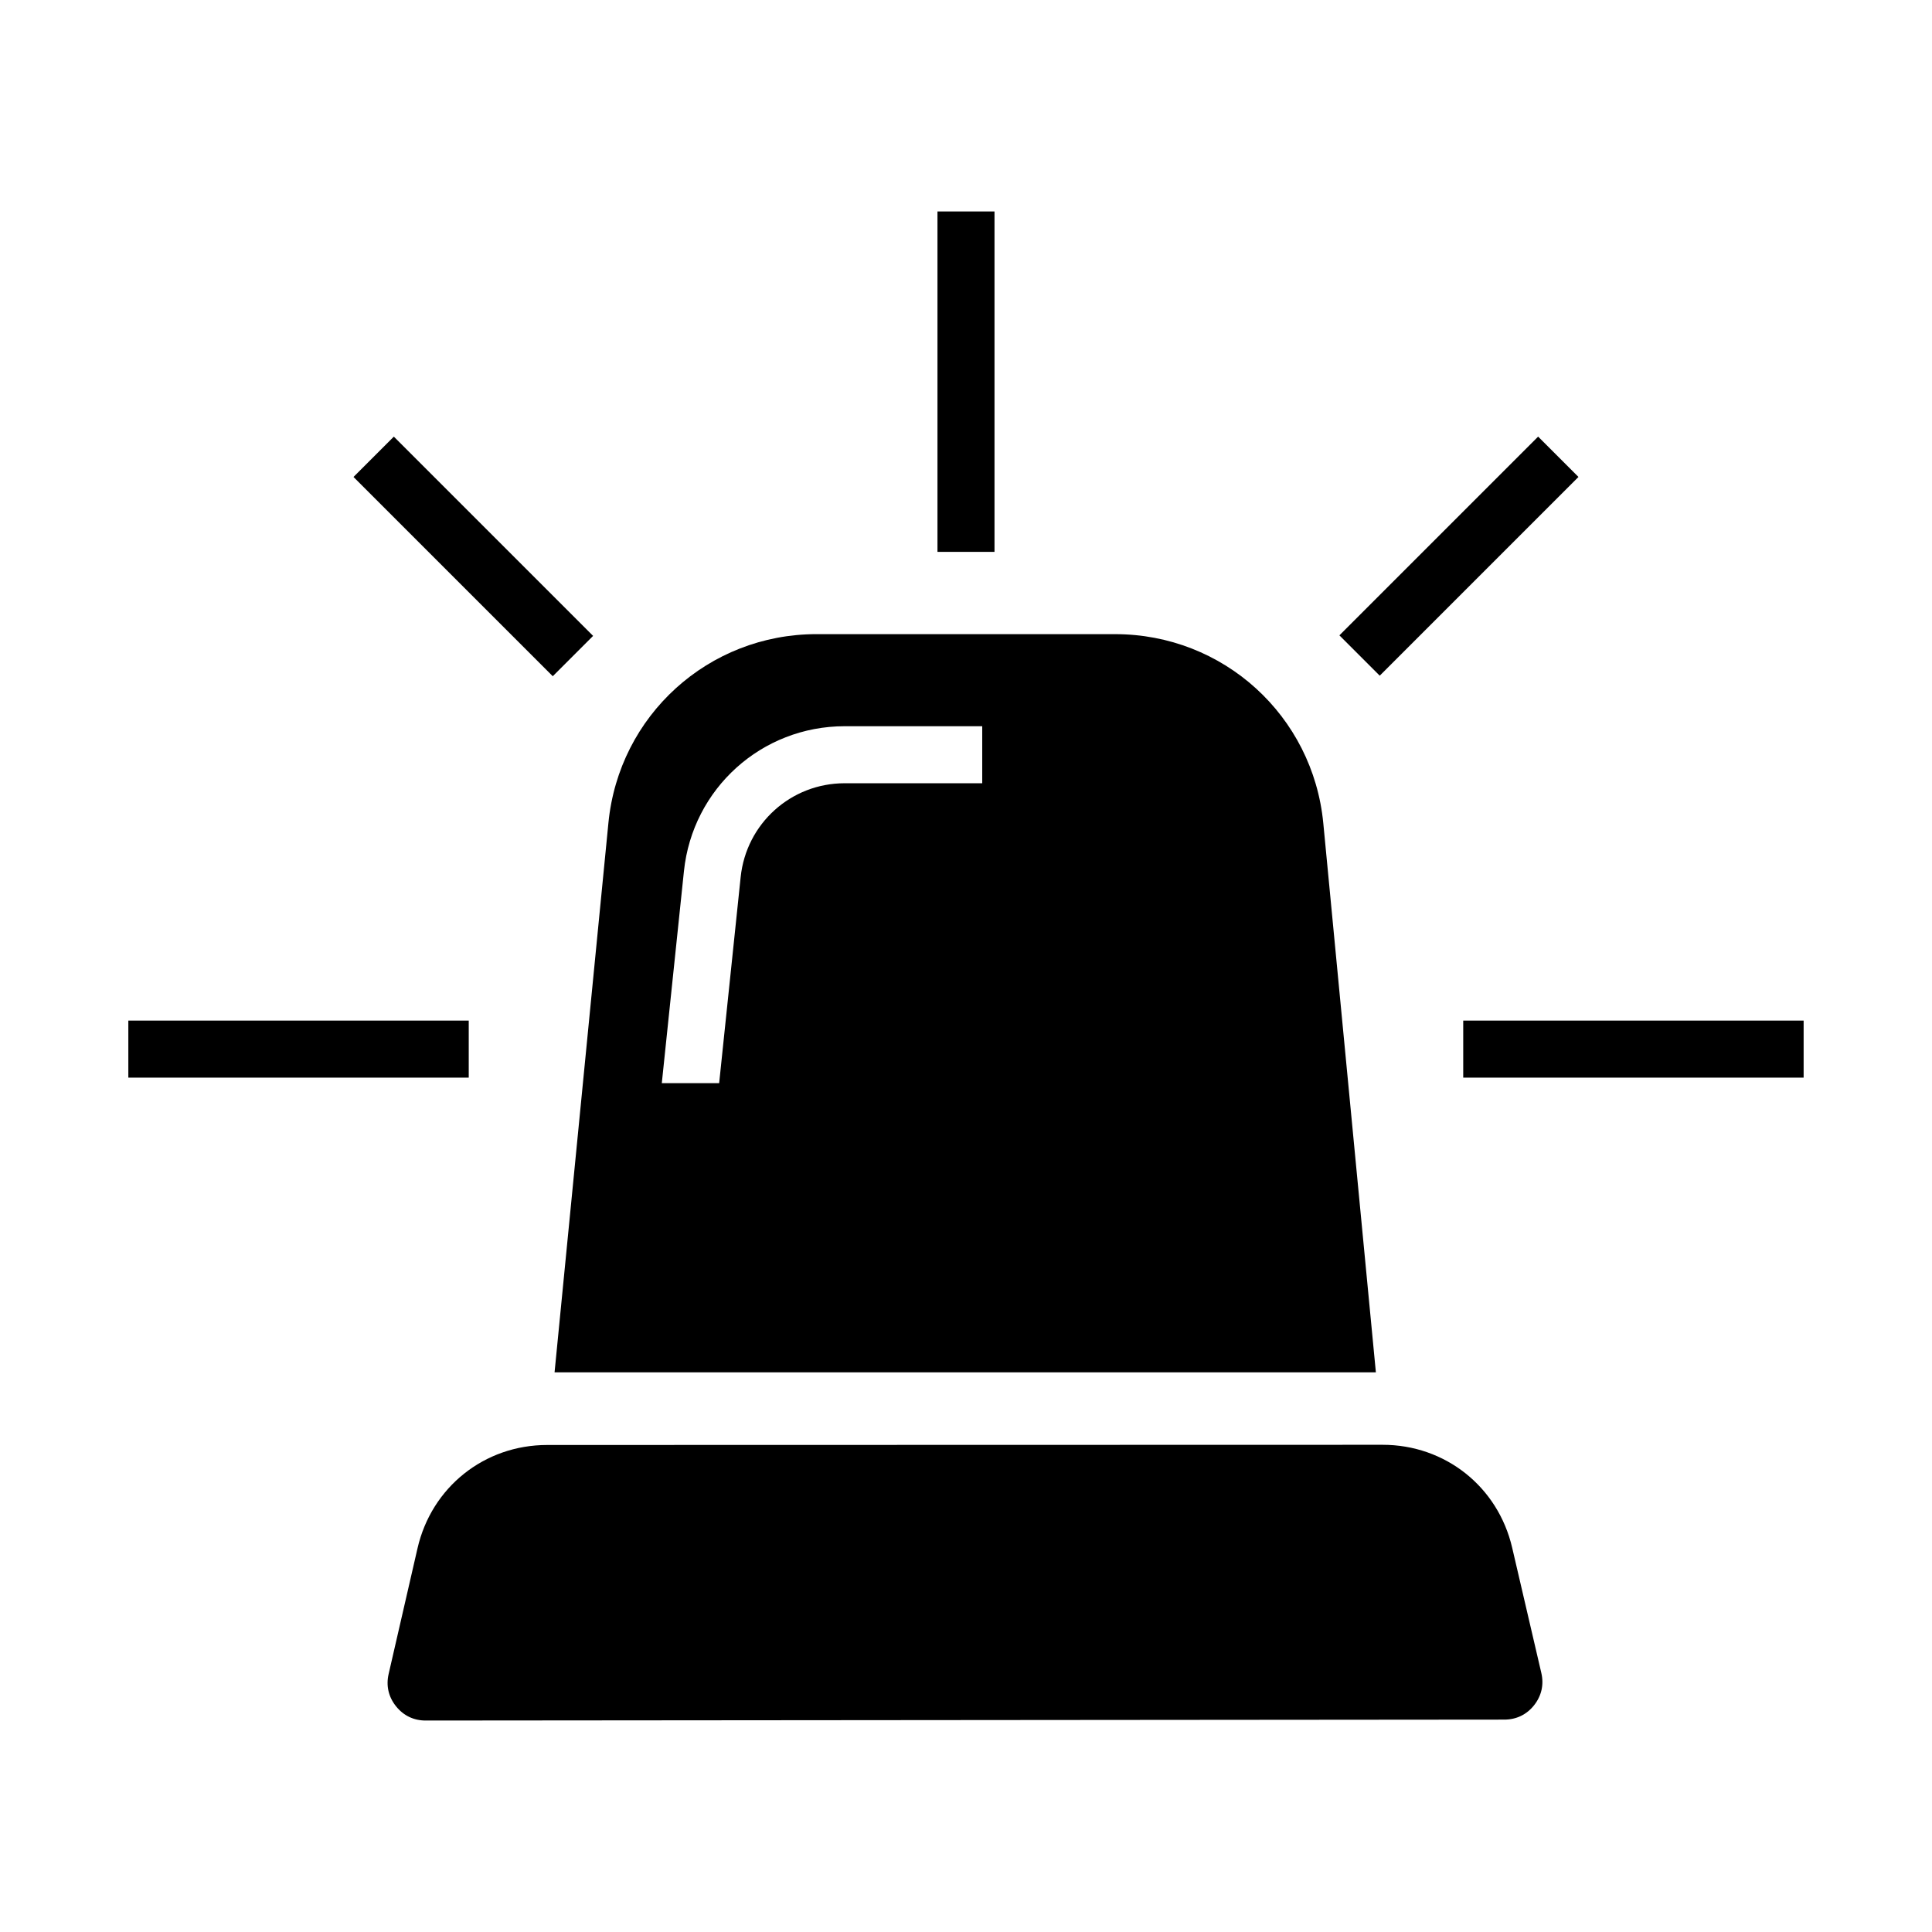
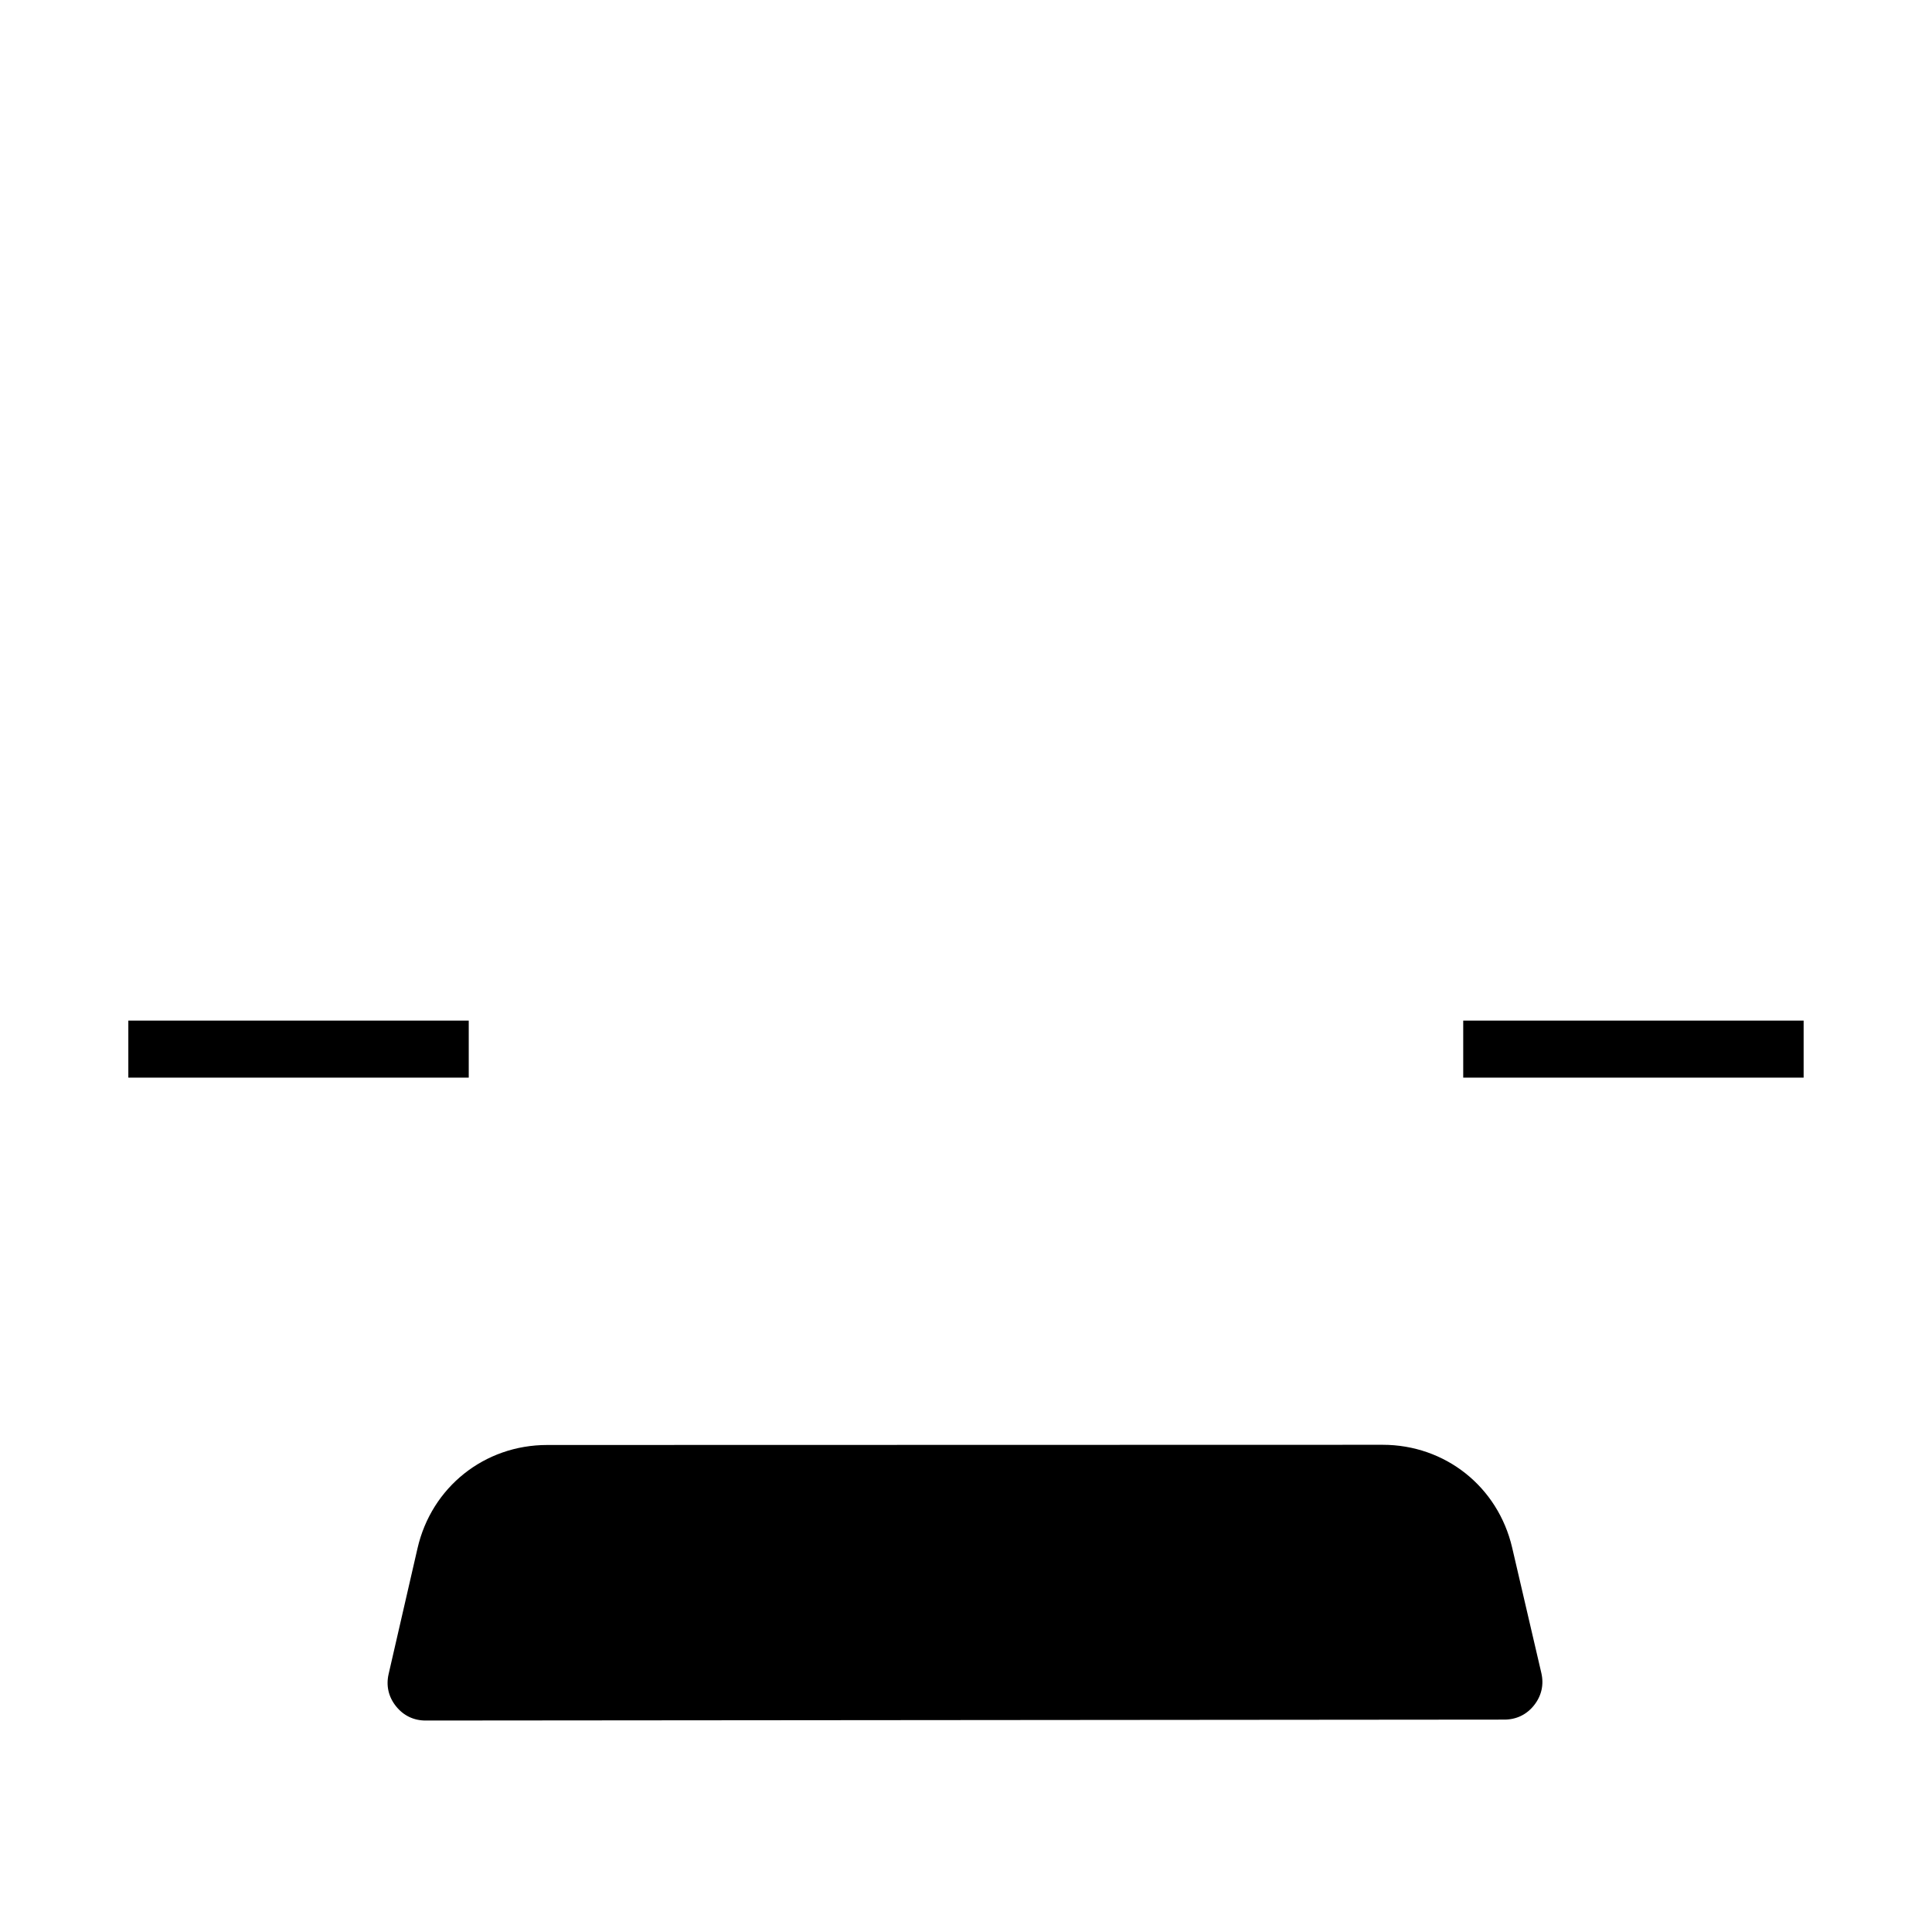
<svg xmlns="http://www.w3.org/2000/svg" fill="#000000" width="800px" height="800px" version="1.1" viewBox="144 144 512 512">
  <g fill-rule="evenodd">
    <path d="m544.74 554.15c-3.769-16.168-17.754-27.277-34.355-27.266l-221.38 0.051c-16.629 0-30.641 11.168-34.359 27.379l-7.656 33.316c-0.711 3.098-0.035 6.051 1.945 8.531 1.98 2.488 4.715 3.809 7.883 3.797l285.85-0.246c3.18 0 5.914-1.32 7.883-3.809s2.641-5.453 1.918-8.551z" />
-     <path d="m392.44 200.04h15.113v90.211h-15.113z" />
    <path d="m531.77 414.47h90.211v15.113h-90.211z" />
    <path d="m178.01 414.47h90.211v15.113h-90.211z" />
-     <path d="m248.37 259.71 52.809 52.809-10.688 10.688-52.809-52.809z" />
-     <path d="m551.62 259.71 10.688 10.688-52.664 52.664-10.688-10.688z" />
-     <path d="m508.62 507.67-13.93-145.48c-2.734-28.535-26.5-50.133-55.172-50.133l-79.129-0.004c-28.625 0-52.367 21.527-55.152 50.02l-14.273 145.61h217.66zm-183.37-132.8c2.281-21.902 20.598-38.414 42.594-38.414h36.457v15.113h-36.457c-14.234 0-26.082 10.691-27.562 24.867l-5.699 54.617h-15.199z" />
  </g>
</svg>